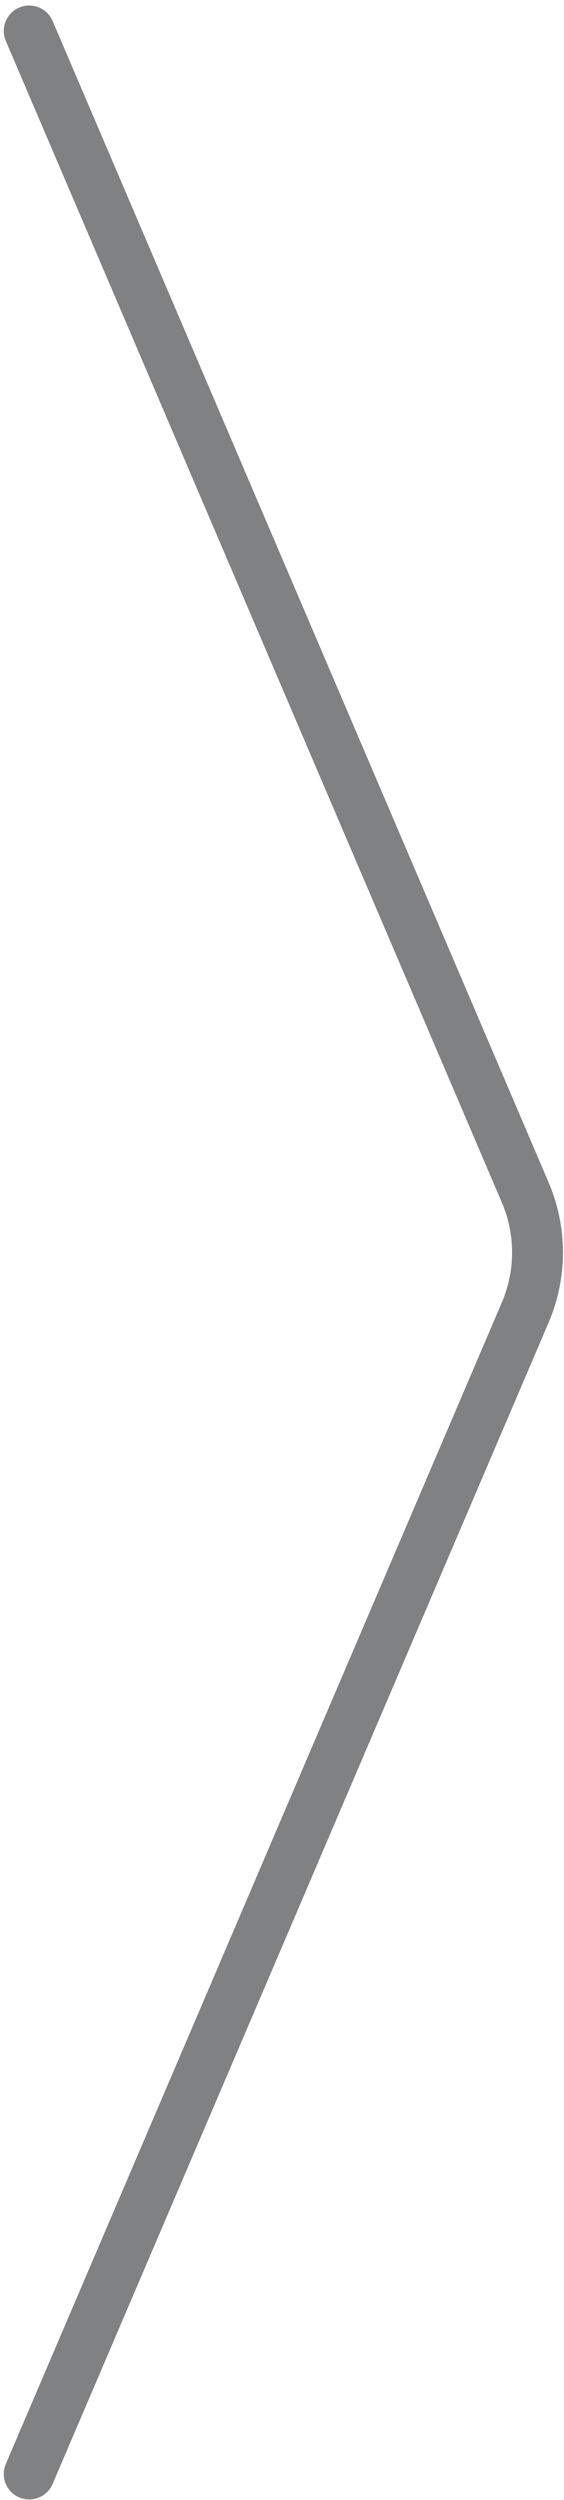
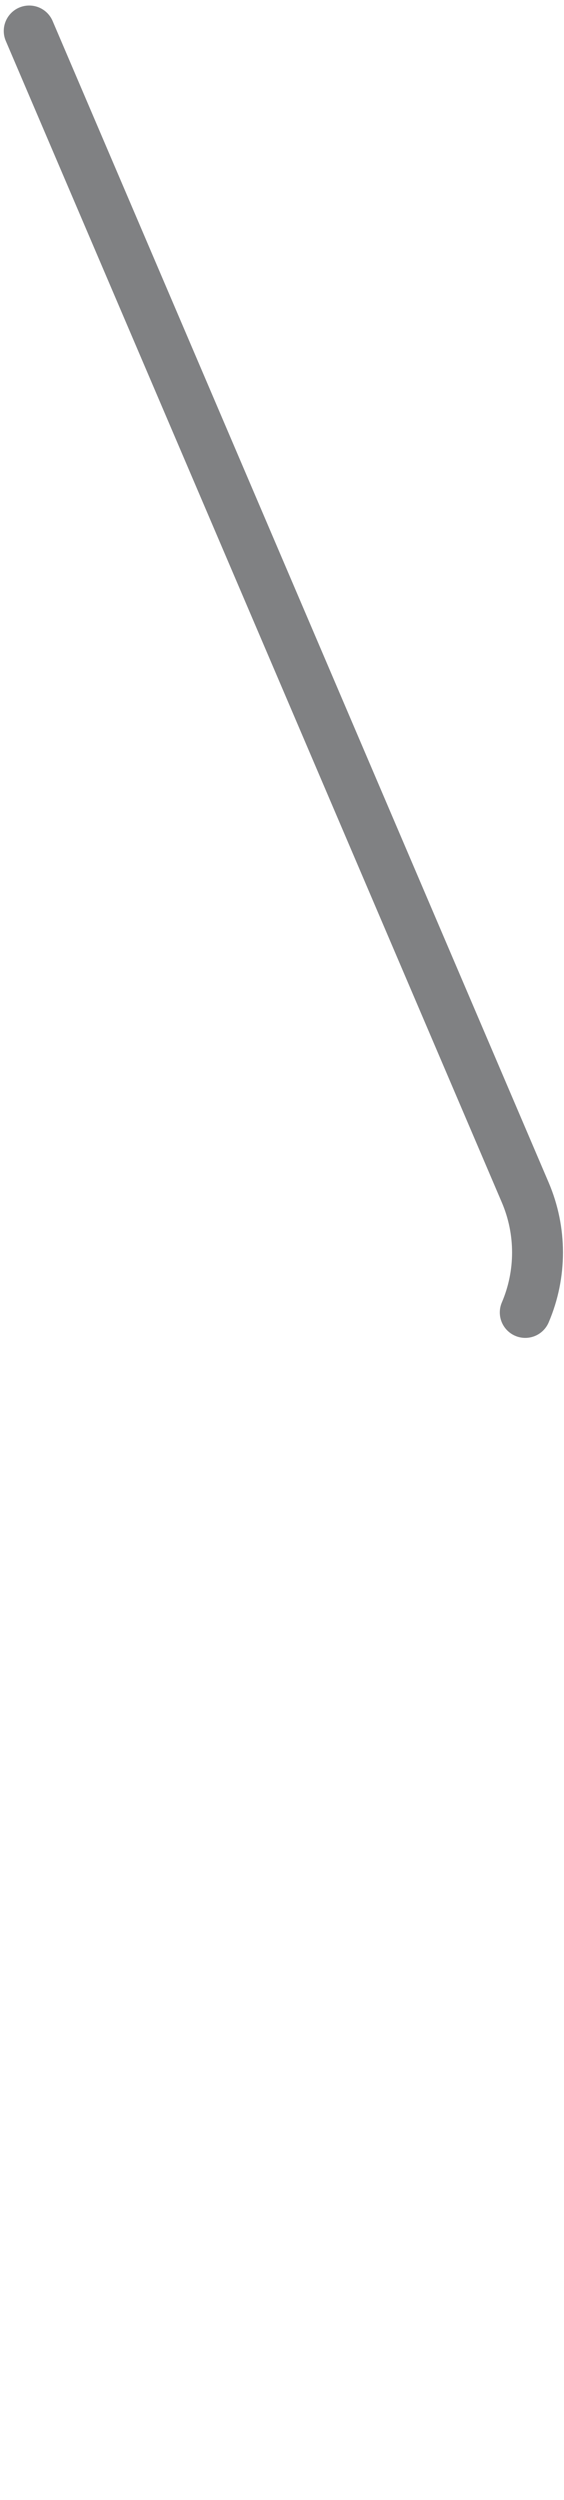
<svg xmlns="http://www.w3.org/2000/svg" width="37" height="164" viewBox="0 0 37 164" fill="none">
-   <path d="M1.916 2.032L34.458 78.228C35.531 80.741 35.531 83.583 34.458 86.096L1.916 162.291" stroke="#808183" stroke-width="3.339" stroke-linecap="round" />
+   <path d="M1.916 2.032L34.458 78.228C35.531 80.741 35.531 83.583 34.458 86.096" stroke="#808183" stroke-width="3.339" stroke-linecap="round" />
</svg>